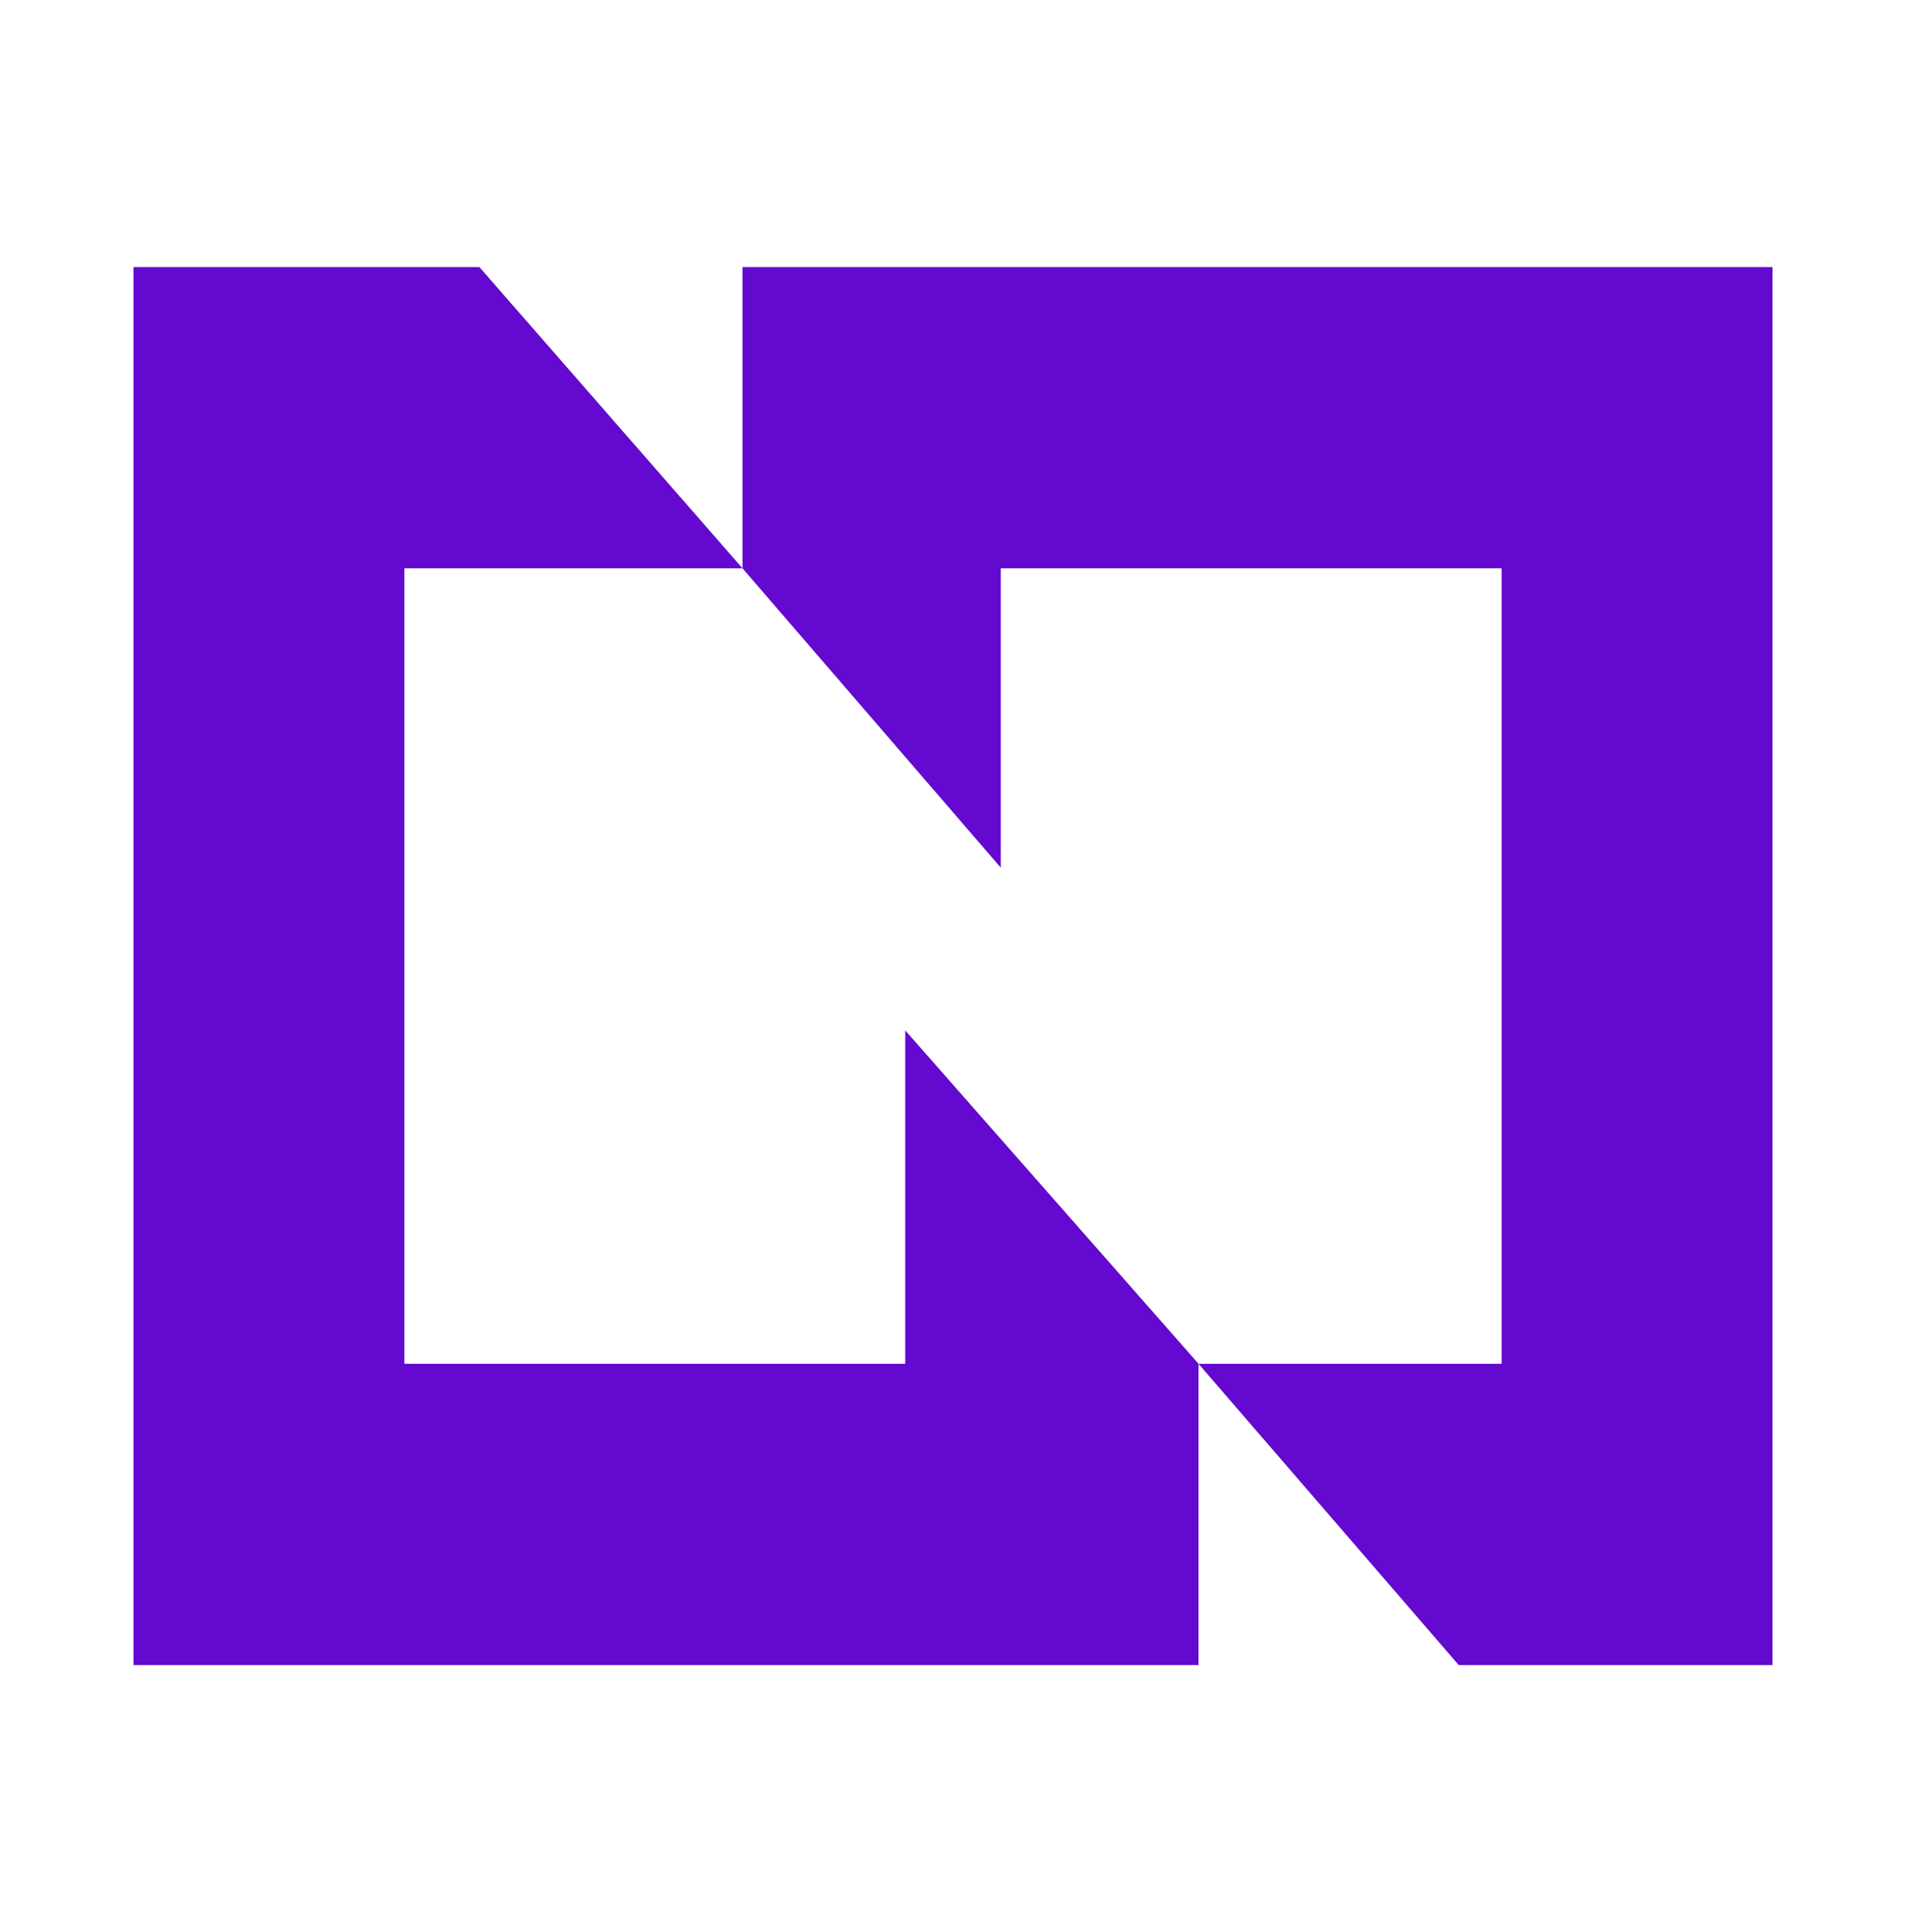
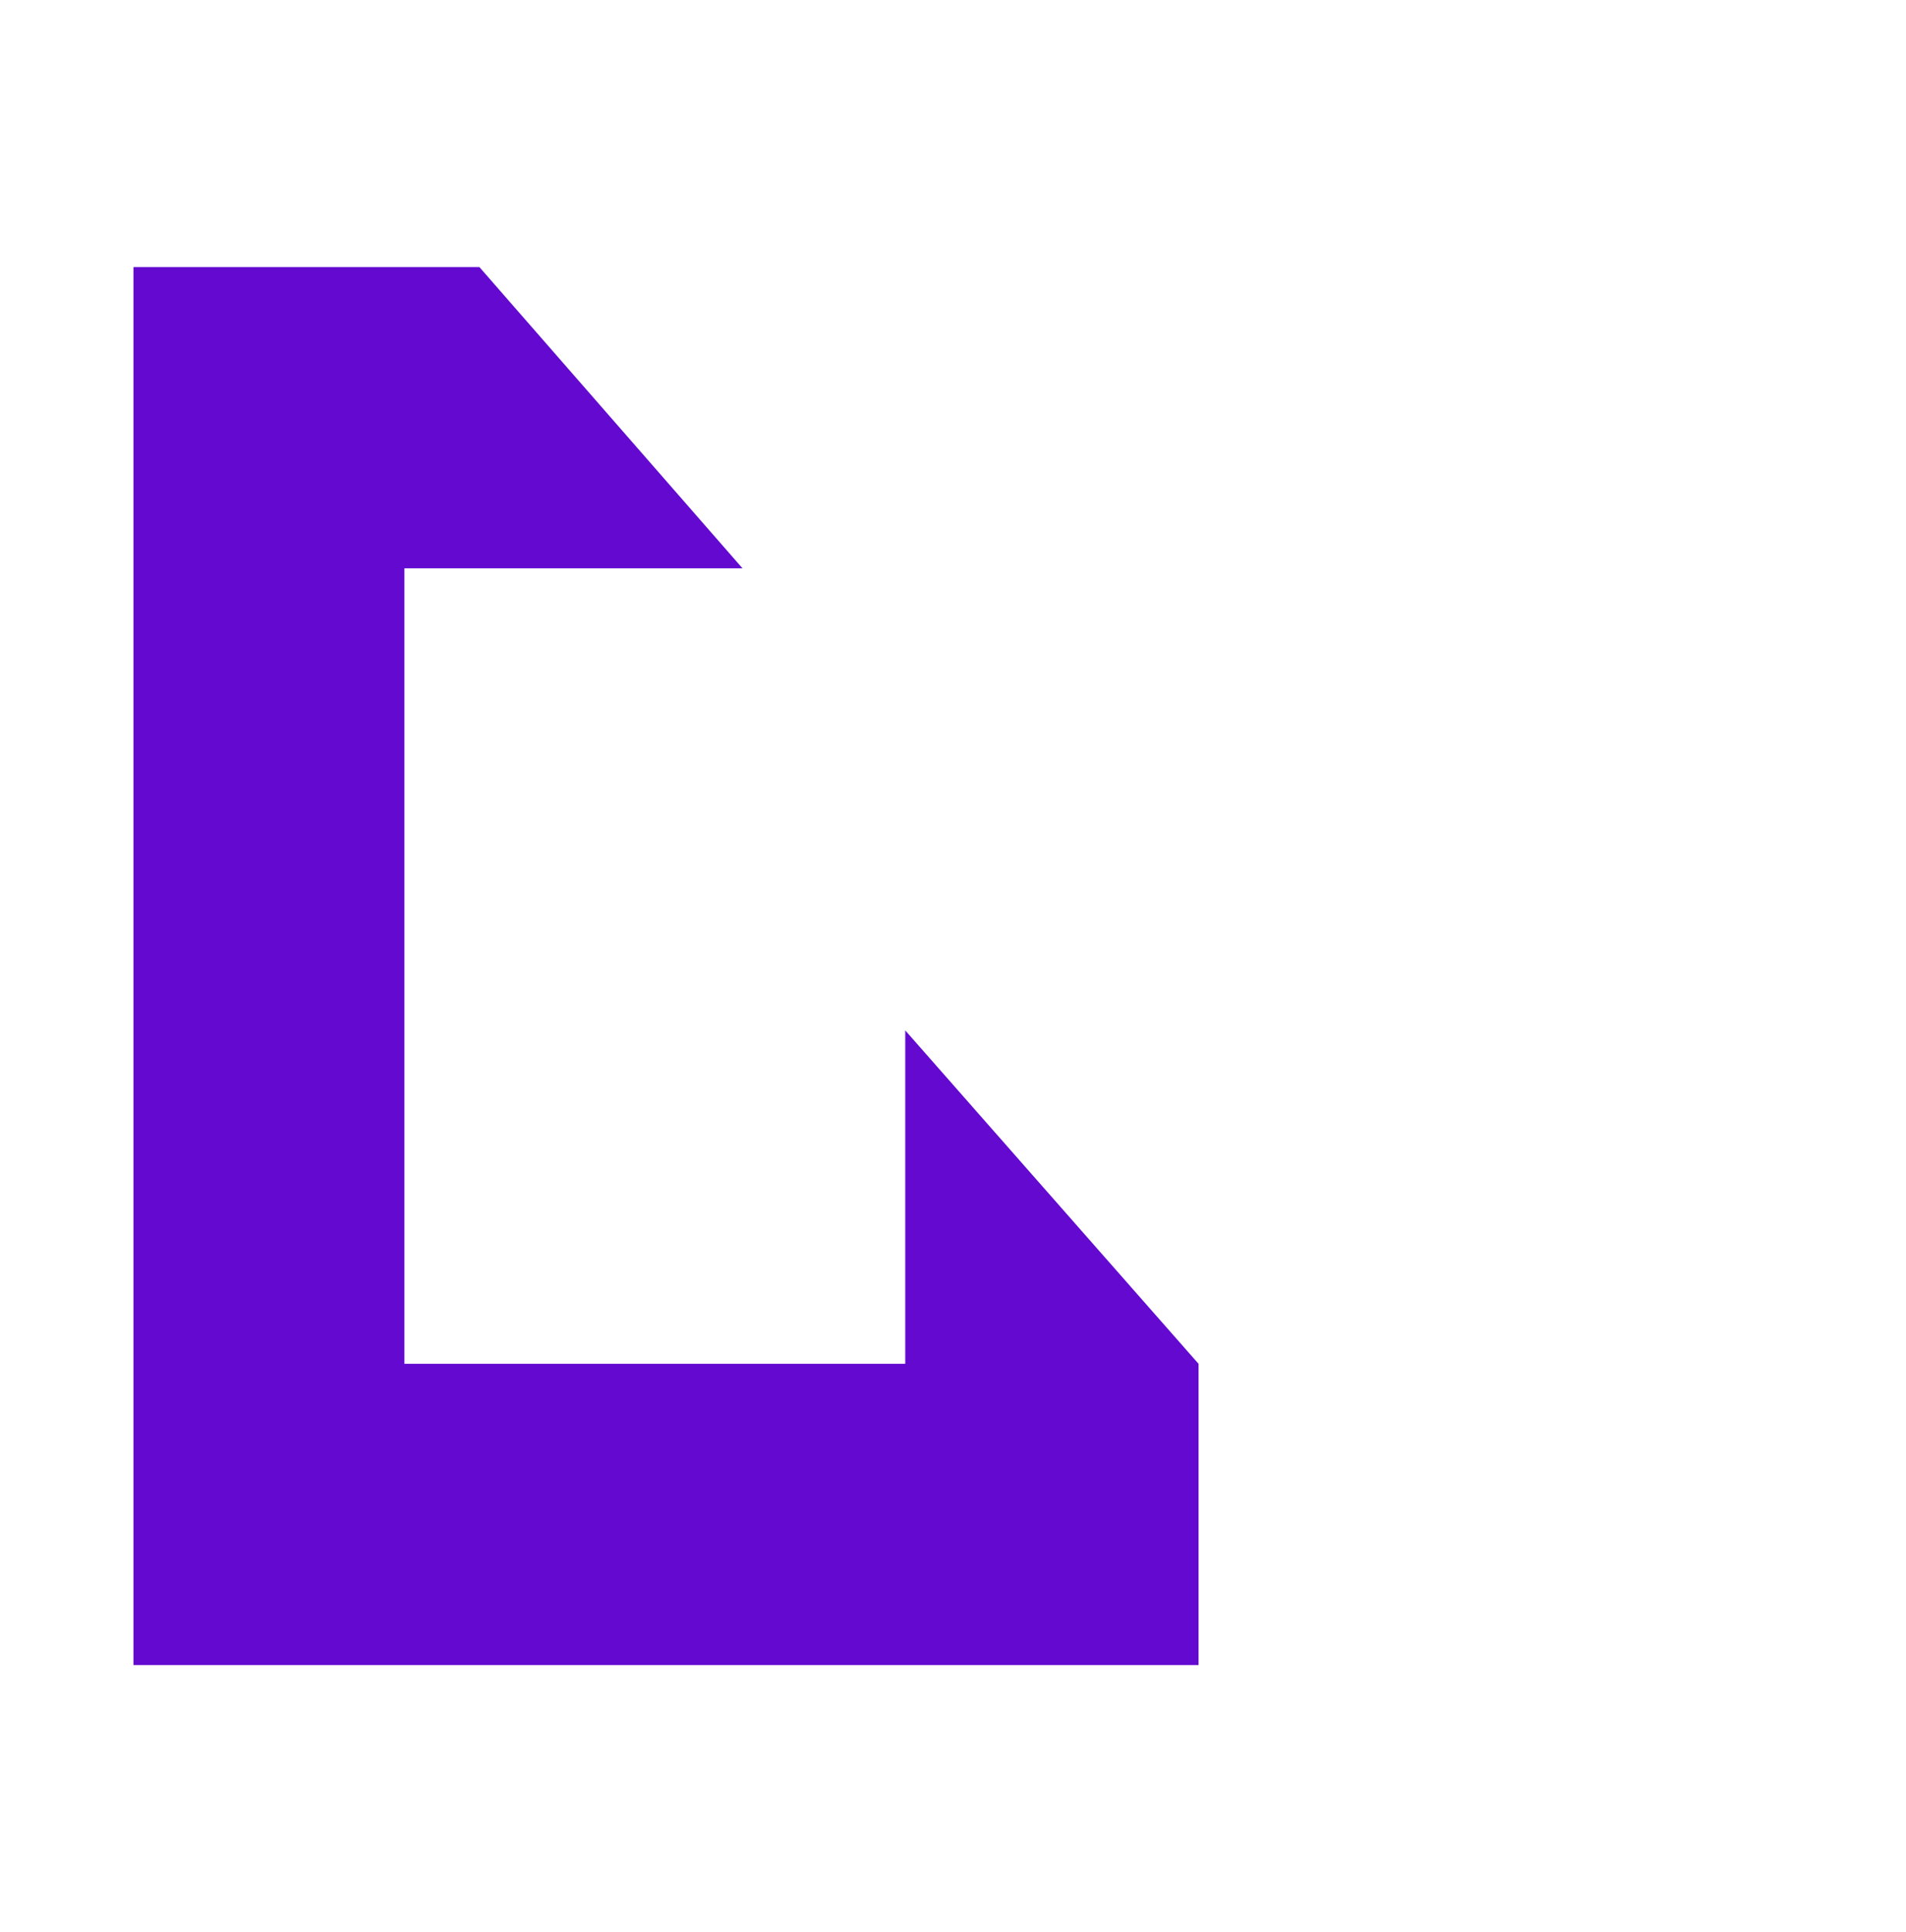
<svg xmlns="http://www.w3.org/2000/svg" version="1.1" viewBox="0 0 195.6 198.2">
  <defs>
    <style> .cls-1 { fill: #6309d0; } </style>
  </defs>
  <g>
    <g id="_Слой_1" data-name="Слой_1">
      <g>
-         <polygon class="cls-1" points="76.2 27.4 76.2 58.3 102.7 89 102.7 58.3 154.1 58.3 154.1 139.9 123 139.9 149.7 170.8 181.9 170.8 181.9 27.4 76.2 27.4" />
        <polygon class="cls-1" points="123 170.8 123 139.9 92.9 105.7 92.9 139.9 41.5 139.9 41.5 58.3 76.2 58.3 49.2 27.4 13.7 27.4 13.7 170.8 123 170.8" />
      </g>
    </g>
  </g>
</svg>